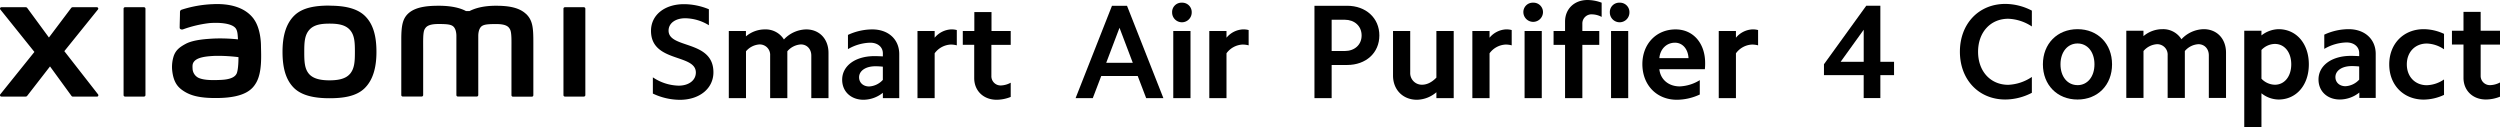
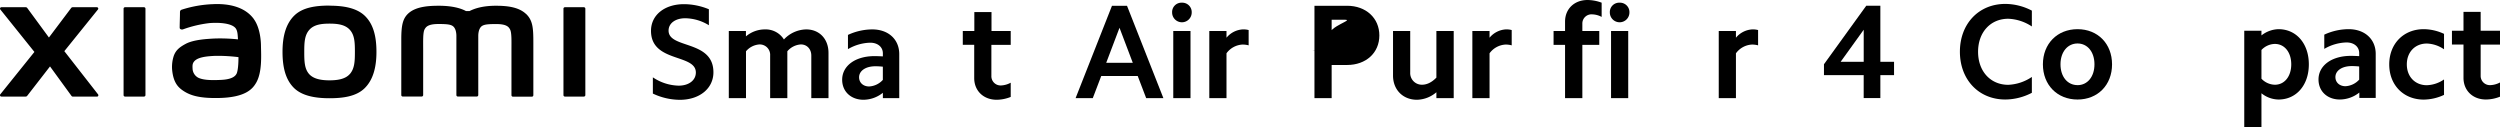
<svg xmlns="http://www.w3.org/2000/svg" width="1199.64" height="61.08" viewBox="0 0 1199.64 61.08">
  <path d="M540.8,2.77l17.46,44.32H550l-4.06-10.63H528.44l-4.06,10.63h-8.25L533.59,2.77Zm2.78,27.38L537.2,13.33l-6.38,16.82Z" />
  <path d="M567.15,1.29a4.53,4.53,0,0,1,4.7,4.7,4.7,4.7,0,0,1-9.4,0A4.49,4.49,0,0,1,567.15,1.29Zm4.12,13.59V47.09H563V14.88Z" />
  <path d="M588.54,14.88V18.1a10.91,10.91,0,0,1,7.92-4,9.7,9.7,0,0,1,2.71.32v7.34a11.26,11.26,0,0,0-2.9-.38,10.14,10.14,0,0,0-7.73,4.19V47.09h-8.25V14.88Z" />
  <path d="M325.66,41.1c4.9,0,8.25-2.58,8.25-6.31,0-9.09-21.52-4.64-21.52-20C312.39,7.21,318.9,2,328.24,2a31.57,31.57,0,0,1,11.92,2.44v7.67a22.16,22.16,0,0,0-11.34-3.35c-4.7,0-8,2.38-8,5.93,0,8.82,21.52,4.38,21.52,20,0,7.79-6.7,13.21-16.11,13.21a30.56,30.56,0,0,1-12.95-3V37.11A23,23,0,0,0,325.66,41.1Z" />
  <path d="M357.94,14.88v2.58a14.08,14.08,0,0,1,9.14-3.35,10.32,10.32,0,0,1,9.09,4.83,15,15,0,0,1,10.69-4.83c6.38,0,10.7,4.64,10.7,11.27V47.09h-8.25V26.67c0-3.09-2.06-5.35-5-5.35a9.23,9.23,0,0,0-6.5,3.29V47.09h-8.25V26.67a5,5,0,0,0-5.09-5.35,9.23,9.23,0,0,0-6.5,3.29V47.09h-8.25V14.88Z" />
  <path d="M414.36,47.87c-6,0-10.24-3.93-10.24-9.6,0-6.7,6.31-11.34,15.53-11.34,1.29,0,2.57.06,4,.13V25.58c0-3-2.45-5.09-6.06-5.09a22.15,22.15,0,0,0-10.69,3.09V16.75a27.88,27.88,0,0,1,11.66-2.64c7.86,0,12.95,4.89,12.95,11.85V47.09h-7.86V44.52A15,15,0,0,1,414.36,47.87Zm2.71-6.38a9.57,9.57,0,0,0,6.57-3.16V32a31.81,31.81,0,0,0-3.61-.2c-4.64,0-7.79,2.19-7.79,5.29C412.24,39.68,414.24,41.49,417.07,41.49Z" />
-   <path d="M448.5,14.88V18.1a11,11,0,0,1,7.93-4,9.59,9.59,0,0,1,2.7.32v7.34a11.12,11.12,0,0,0-2.89-.38,10.17,10.17,0,0,0-7.74,4.19V47.09h-8.24V14.88Z" />
  <path d="M485,14.88v6.64h-9.28V36.4A4.43,4.43,0,0,0,480.46,41,10.52,10.52,0,0,0,485,39.68v6.83a18.43,18.43,0,0,1-6.76,1.36c-6.32,0-10.76-4.32-10.76-10.38v-16H462V14.88h5.54V5.8h8.24v9.08Z" />
  <path d="M158.12,2.68c-6.42,0-12.86.81-16.92,4.81s-5.63,10-5.63,17.37S137,38.14,141,42.14s10.66,5,17.08,5,12.82-.82,16.89-4.81,5.67-10.05,5.67-17.42-1.43-13.23-5.49-17.23-10.64-4.95-17.07-4.95m9.75,32.82c-2.26,2.58-6.37,3-9.75,3s-7.47-.46-9.73-3S146,29.36,146,24.87s.15-7.95,2.41-10.53,5.9-3,9.74-3,7.48.45,9.75,3,2.4,6.05,2.4,10.53-.14,8-2.4,10.63M69.1,3.47H60a.69.69,0,0,0-.7.69V45.65a.7.7,0,0,0,.7.69h9.1a.71.71,0,0,0,.7-.69V4.16a.7.7,0,0,0-.7-.69M30.87,24.55,47,4.55a.66.66,0,0,0-.52-1.08H34.87a.9.9,0,0,0-.71.35L23.48,18,13.07,3.83a.88.88,0,0,0-.71-.36H.68A.66.66,0,0,0,.16,4.55L16.51,24.92.14,45.27a.66.66,0,0,0,.53,1.07H12.34a.9.9,0,0,0,.72-.37L24,31.87,34.29,46a.89.89,0,0,0,.72.37H46.54a.67.67,0,0,0,.52-1.08ZM252.33,6.62c-3.7-3.45-9.65-3.86-14.46-3.86-6.22,0-10.18,1.32-12.58,2.56h-1.67c-2.35-1.3-6.49-2.56-13-2.56-4.82,0-10.72.35-14.36,3.4-3,2.53-3.7,5.89-3.7,12.8V45.63a.7.7,0,0,0,.7.69h9.09a.71.71,0,0,0,.71-.69v-.1s0-16.85,0-21.85c0-4-.15-8.09.7-9.62.67-1.2,1.71-2.54,6.65-2.54,5.89,0,7.28.42,8.21,3a9.52,9.52,0,0,1,.38,2.57V45.63a.7.7,0,0,0,.7.69h9.1a.71.71,0,0,0,.7-.69V17.11a9.52,9.52,0,0,1,.38-2.57c.93-2.6,2.32-3,8.21-3,4.93,0,6,1.34,6.64,2.54.86,1.53.7,5.66.7,9.62v22a.71.71,0,0,0,.71.69h9.09a.71.71,0,0,0,.7-.69V20.58c0-7.16-.23-10.83-3.6-14M121.82,9.16C117.62,3.37,110,1.61,102.14,2a55.56,55.56,0,0,0-15,2.66c-.88.33-.77,1.09-.78,1.55,0,1.53-.15,5.49-.14,7.1,0,.71.87,1,1.6.78a56.06,56.06,0,0,1,12.62-3c4.67-.38,11,0,12.76,2.65.83,1.26.87,3.19,1,5.15a81.69,81.69,0,0,0-11.51-.4C99.34,18.68,93,19,89.19,21c-3.06,1.63-4.86,3.11-5.82,5.86a17,17,0,0,0-.73,7.06c.56,5,2.28,7.44,4.61,9.16,3.68,2.71,8.31,4.15,17.89,3.94,12.75-.28,16.1-4.4,17.79-7.33,2.88-5,2.39-12.85,2.3-17.68,0-2-.34-8.59-3.41-12.82m-8.31,26.17c-1.2,2.53-5.49,2.92-8,3-4.7.21-8.16,0-10.4-1.08A5.14,5.14,0,0,1,92.41,33c-.09-1.62-.06-2.46.68-3.42,1.65-2.15,6-2.61,10.4-2.78a80.45,80.45,0,0,1,10.94.62c0,3.26-.24,6.52-.92,8M280.17,3.47h-9.09a.69.69,0,0,0-.7.69V45.65a.7.7,0,0,0,.7.69h9.09a.71.71,0,0,0,.71-.69V4.16a.7.7,0,0,0-.71-.69" />
-   <path d="M646.43,2.77c9,0,15.46,5.86,15.46,14.24s-6.45,14.17-15.46,14.17H639V47.09h-8.25V2.77Zm-1.16,21.71c4.76,0,8.11-3,8.11-7.47S650,9.47,645.27,9.47H639v15Z" />
+   <path d="M646.43,2.77c9,0,15.46,5.86,15.46,14.24s-6.45,14.17-15.46,14.17H639V47.09h-8.25V2.77m-1.16,21.71c4.76,0,8.11-3,8.11-7.47S650,9.47,645.27,9.47H639v15Z" />
  <path d="M689.26,47.09V44.26a14.73,14.73,0,0,1-9.34,3.61c-6.76,0-11.47-4.84-11.47-11.6V14.88h8.25V34.79a5.57,5.57,0,0,0,5.67,5.86c2.45,0,4.77-1.22,6.89-3.41V14.88h8.31V47.09Z" />
  <path d="M714.77,14.88V18.1a10.93,10.93,0,0,1,7.92-4,9.62,9.62,0,0,1,2.71.32v7.34a11.14,11.14,0,0,0-2.9-.38,10.15,10.15,0,0,0-7.73,4.19V47.09h-8.25V14.88Z" />
-   <path d="M735.71,1.29a4.53,4.53,0,0,1,4.7,4.7A4.71,4.71,0,0,1,731,6,4.5,4.5,0,0,1,735.71,1.29Zm4.12,13.59V47.09h-8.25V14.88Z" />
  <path d="M745.49,21.52V14.88H751V10.37C751,4.25,755.48,0,761.79,0a19.9,19.9,0,0,1,6.77,1.29V8.12A10.13,10.13,0,0,0,764,6.89a4.38,4.38,0,0,0-4.7,4.51v3.48h8.12v6.64h-8.12V47.09H751V21.52Z" />
  <path d="M777.19,1.29a4.53,4.53,0,0,1,4.7,4.7,4.7,4.7,0,0,1-9.4,0A4.49,4.49,0,0,1,777.19,1.29Zm4.12,13.59V47.09h-8.24V14.88Z" />
-   <path d="M804.05,14.11c8.44,0,14.17,6.63,14.17,16.1a25.07,25.07,0,0,1-.13,3H796.25c.52,4.9,4.39,8.25,9.8,8.25a19.83,19.83,0,0,0,9.6-3v6.89a26.28,26.28,0,0,1-11,2.52c-9.72,0-16.55-7.09-16.55-17.14C788.14,21,794.84,14.11,804.05,14.11Zm-.32,6.38c-4,0-7.09,3-7.48,7.41h14C810,23.51,807.4,20.49,803.73,20.49Z" />
  <path d="M833,14.88V18.1a10.93,10.93,0,0,1,7.92-4,9.7,9.7,0,0,1,2.71.32v7.34a11.26,11.26,0,0,0-2.9-.38A10.14,10.14,0,0,0,833,25.58V47.09h-8.25V14.88Z" />
  <path d="M875.24,36.05V30.83l20.3-28.09h6.76V29.67h6.57v6.38H902.3v11h-8v-11Zm19.07-21.78-11.08,15.4h11.08Z" />
  <path d="M962.27,1.88A27.68,27.68,0,0,1,975,5.1v7.6A21.94,21.94,0,0,0,963.68,9c-8.56,0-14.49,6.51-14.49,15.85s5.93,15.85,14.49,15.85A21.85,21.85,0,0,0,975,36.92v7.61a27.81,27.81,0,0,1-12.75,3.22c-12.76,0-21.78-9.54-21.78-22.94S949.51,1.88,962.27,1.88Z" />
  <path d="M996.92,14c9.73,0,16.56,7,16.56,16.88s-6.83,16.88-16.56,16.88-16.62-7-16.62-16.88S987.19,14,996.92,14Zm0,26.86c4.77,0,8.12-4.05,8.12-10s-3.35-10-8.12-10-8.18,4.06-8.18,10S992.09,40.85,996.92,40.85Z" />
-   <path d="M1028.55,14.76v2.58A14.1,14.1,0,0,1,1037.7,14a10.31,10.31,0,0,1,9.08,4.83A15,15,0,0,1,1057.47,14c6.38,0,10.7,4.64,10.7,11.27V47h-8.25V26.55c0-3.09-2.06-5.34-5-5.34a9.21,9.21,0,0,0-6.51,3.28V47h-8.25V26.55a5,5,0,0,0-5.08-5.34,9.21,9.21,0,0,0-6.51,3.28V47h-8.25V14.76Z" />
  <path d="M1085.17,14.76V17a13.75,13.75,0,0,1,8.18-3c8.64,0,14.56,7,14.56,16.88s-5.92,16.88-14.56,16.88a13.4,13.4,0,0,1-8.18-3V61.08h-8.25V14.76Zm6.44,6.32a9.08,9.08,0,0,0-6.44,2.9V37.76a9.12,9.12,0,0,0,6.44,2.9c4.64,0,7.86-4,7.86-9.79S1096.25,21.08,1091.61,21.08Z" />
  <path d="M1122.79,47.75c-6,0-10.24-3.93-10.24-9.6,0-6.7,6.31-11.34,15.52-11.34,1.29,0,2.58.06,4,.13V25.46c0-3-2.45-5.09-6.06-5.09a22.12,22.12,0,0,0-10.69,3.09V16.63A27.88,27.88,0,0,1,1127,14c7.86,0,13,4.9,13,11.85V47h-7.86V44.4A15.07,15.07,0,0,1,1122.79,47.75Zm2.71-6.38a9.59,9.59,0,0,0,6.57-3.16V31.9a31.88,31.88,0,0,0-3.61-.19c-4.64,0-7.8,2.19-7.8,5.28C1120.66,39.57,1122.66,41.37,1125.5,41.37Z" />
  <path d="M1163.05,14a23.31,23.31,0,0,1,9.73,2.25v7.41a15.42,15.42,0,0,0-8.25-2.77c-5.6,0-9.6,4.06-9.6,10s4,10,9.6,10a15.34,15.34,0,0,0,8.25-2.77v7.41a23.33,23.33,0,0,1-9.73,2.26c-9.73,0-16.56-7-16.56-16.88S1153.32,14,1163.05,14Z" />
  <path d="M1199.64,14.76V21.4h-9.28V36.28a4.43,4.43,0,0,0,4.7,4.57,10.63,10.63,0,0,0,4.58-1.28v6.82a18.47,18.47,0,0,1-6.76,1.36c-6.32,0-10.76-4.32-10.76-10.37v-16h-5.54V14.76h5.54V5.68h8.24v9.08Z" />
</svg>